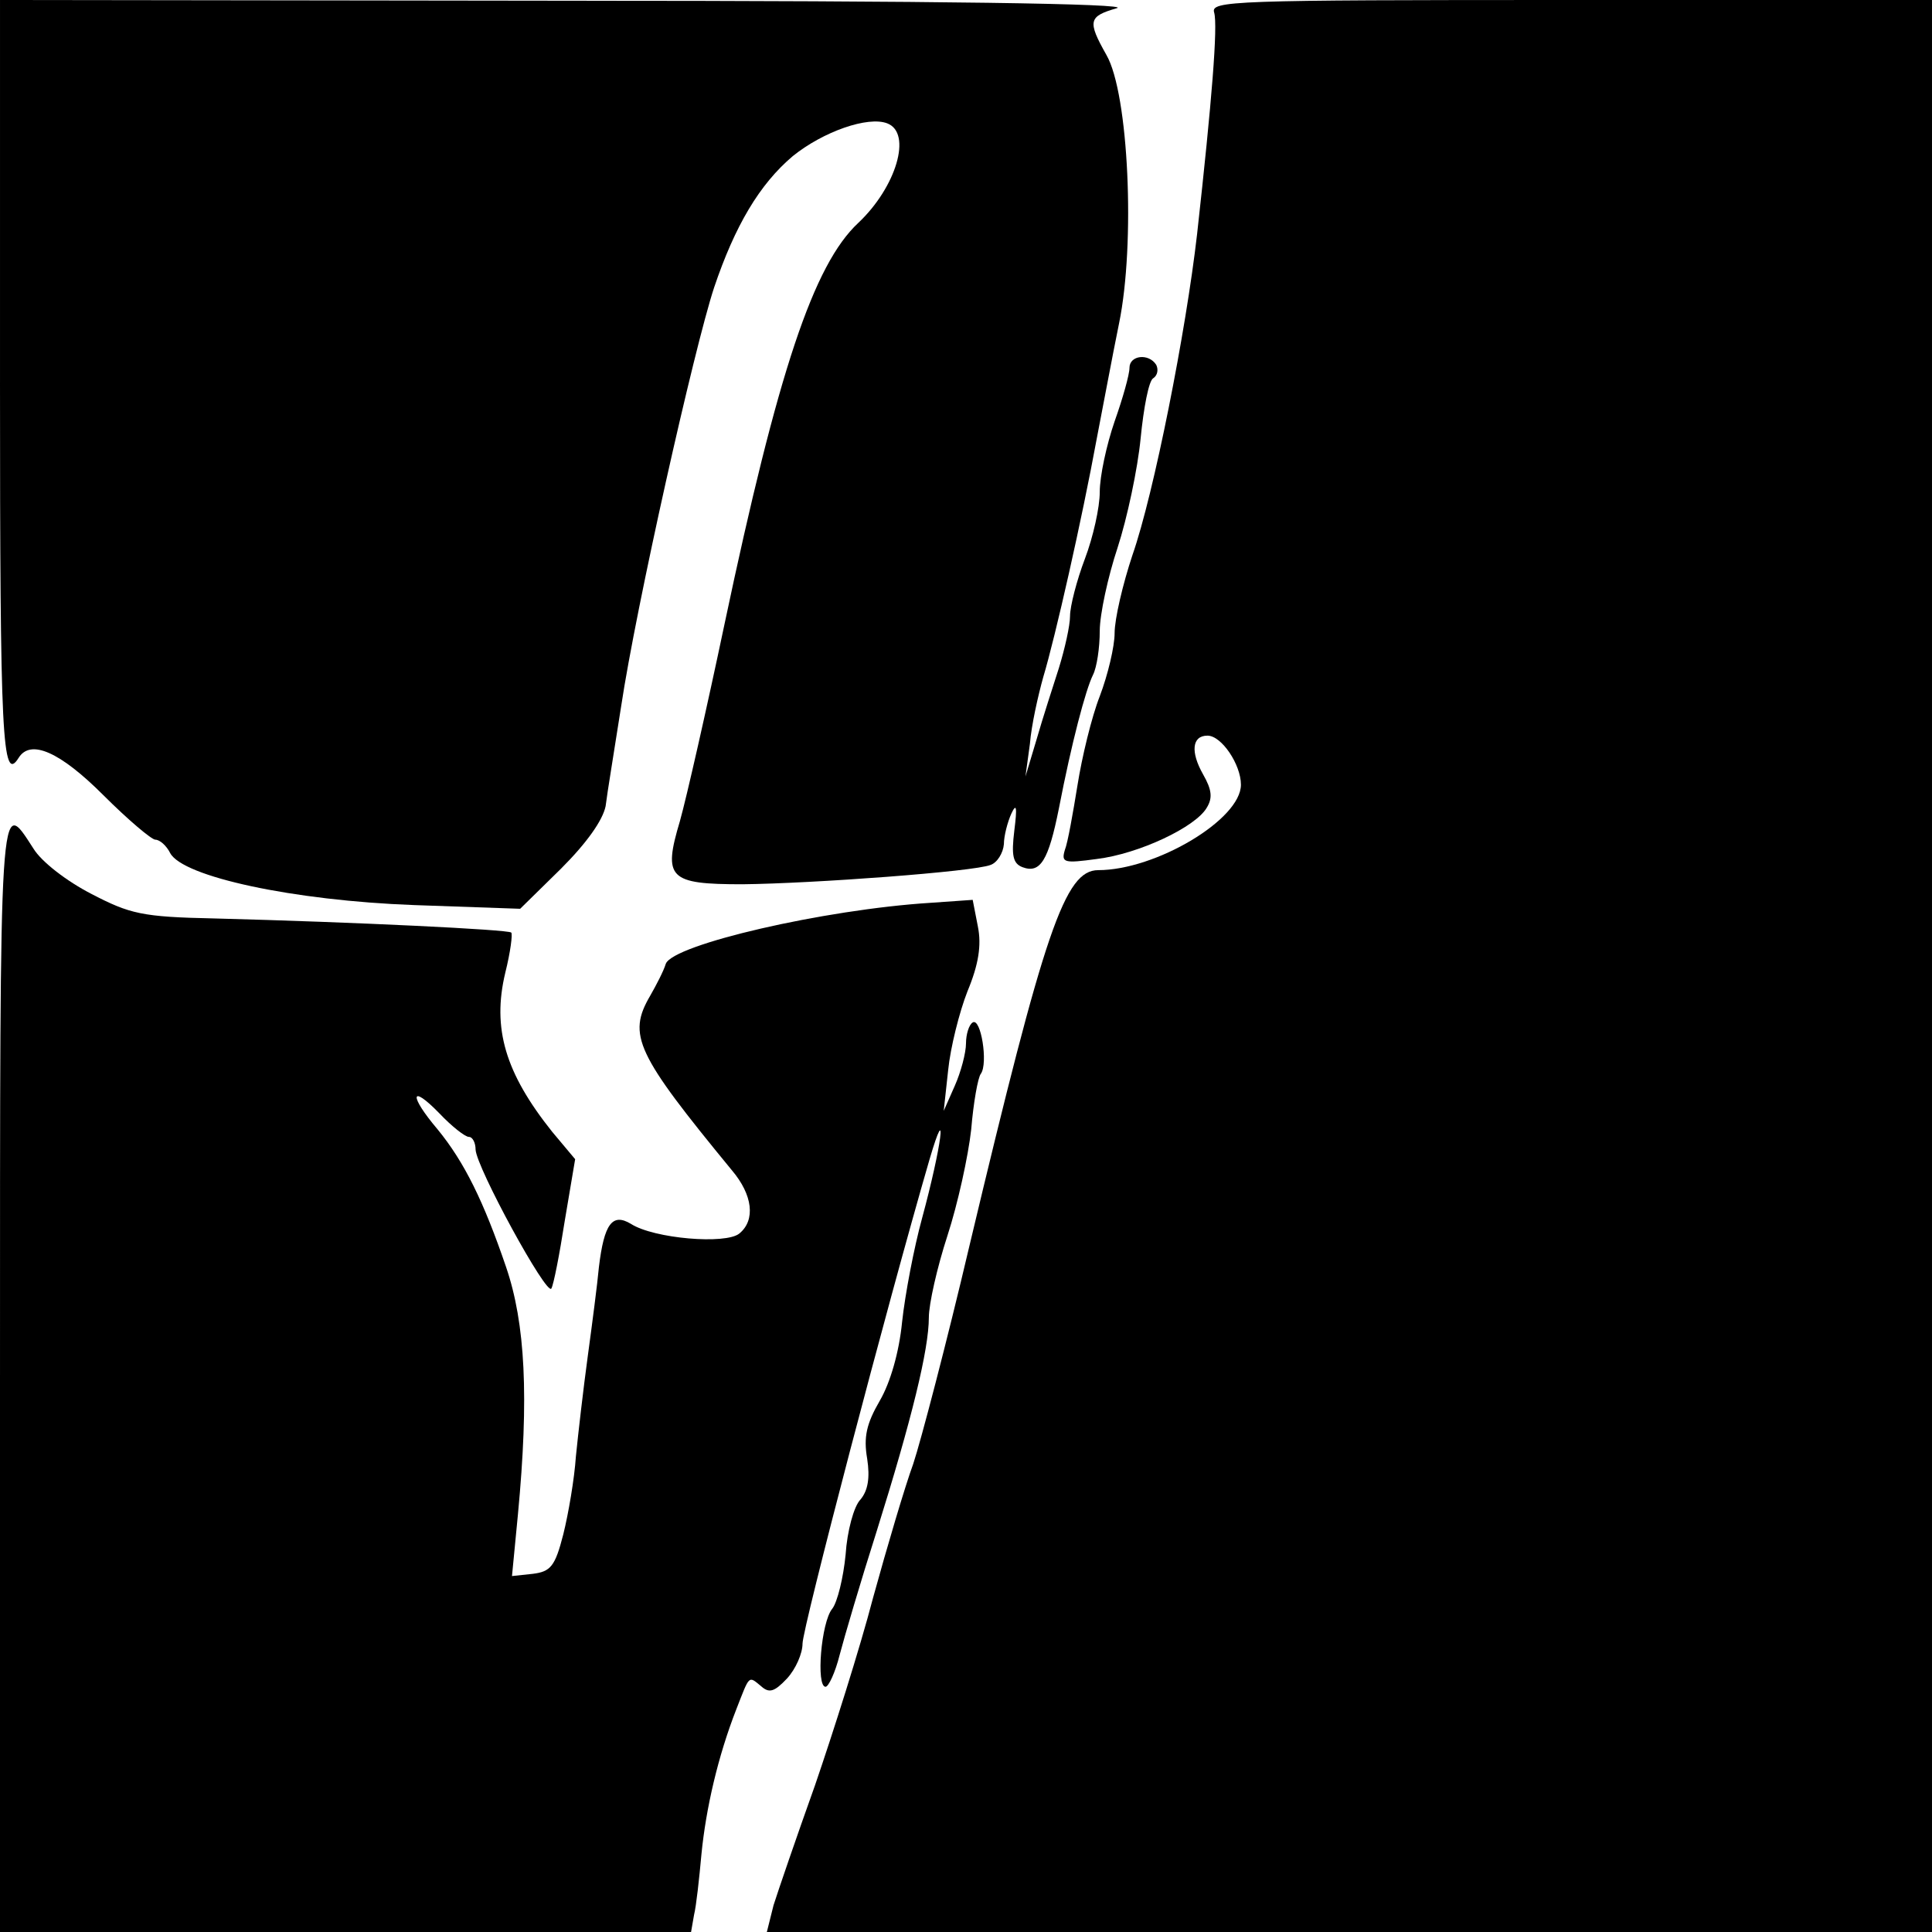
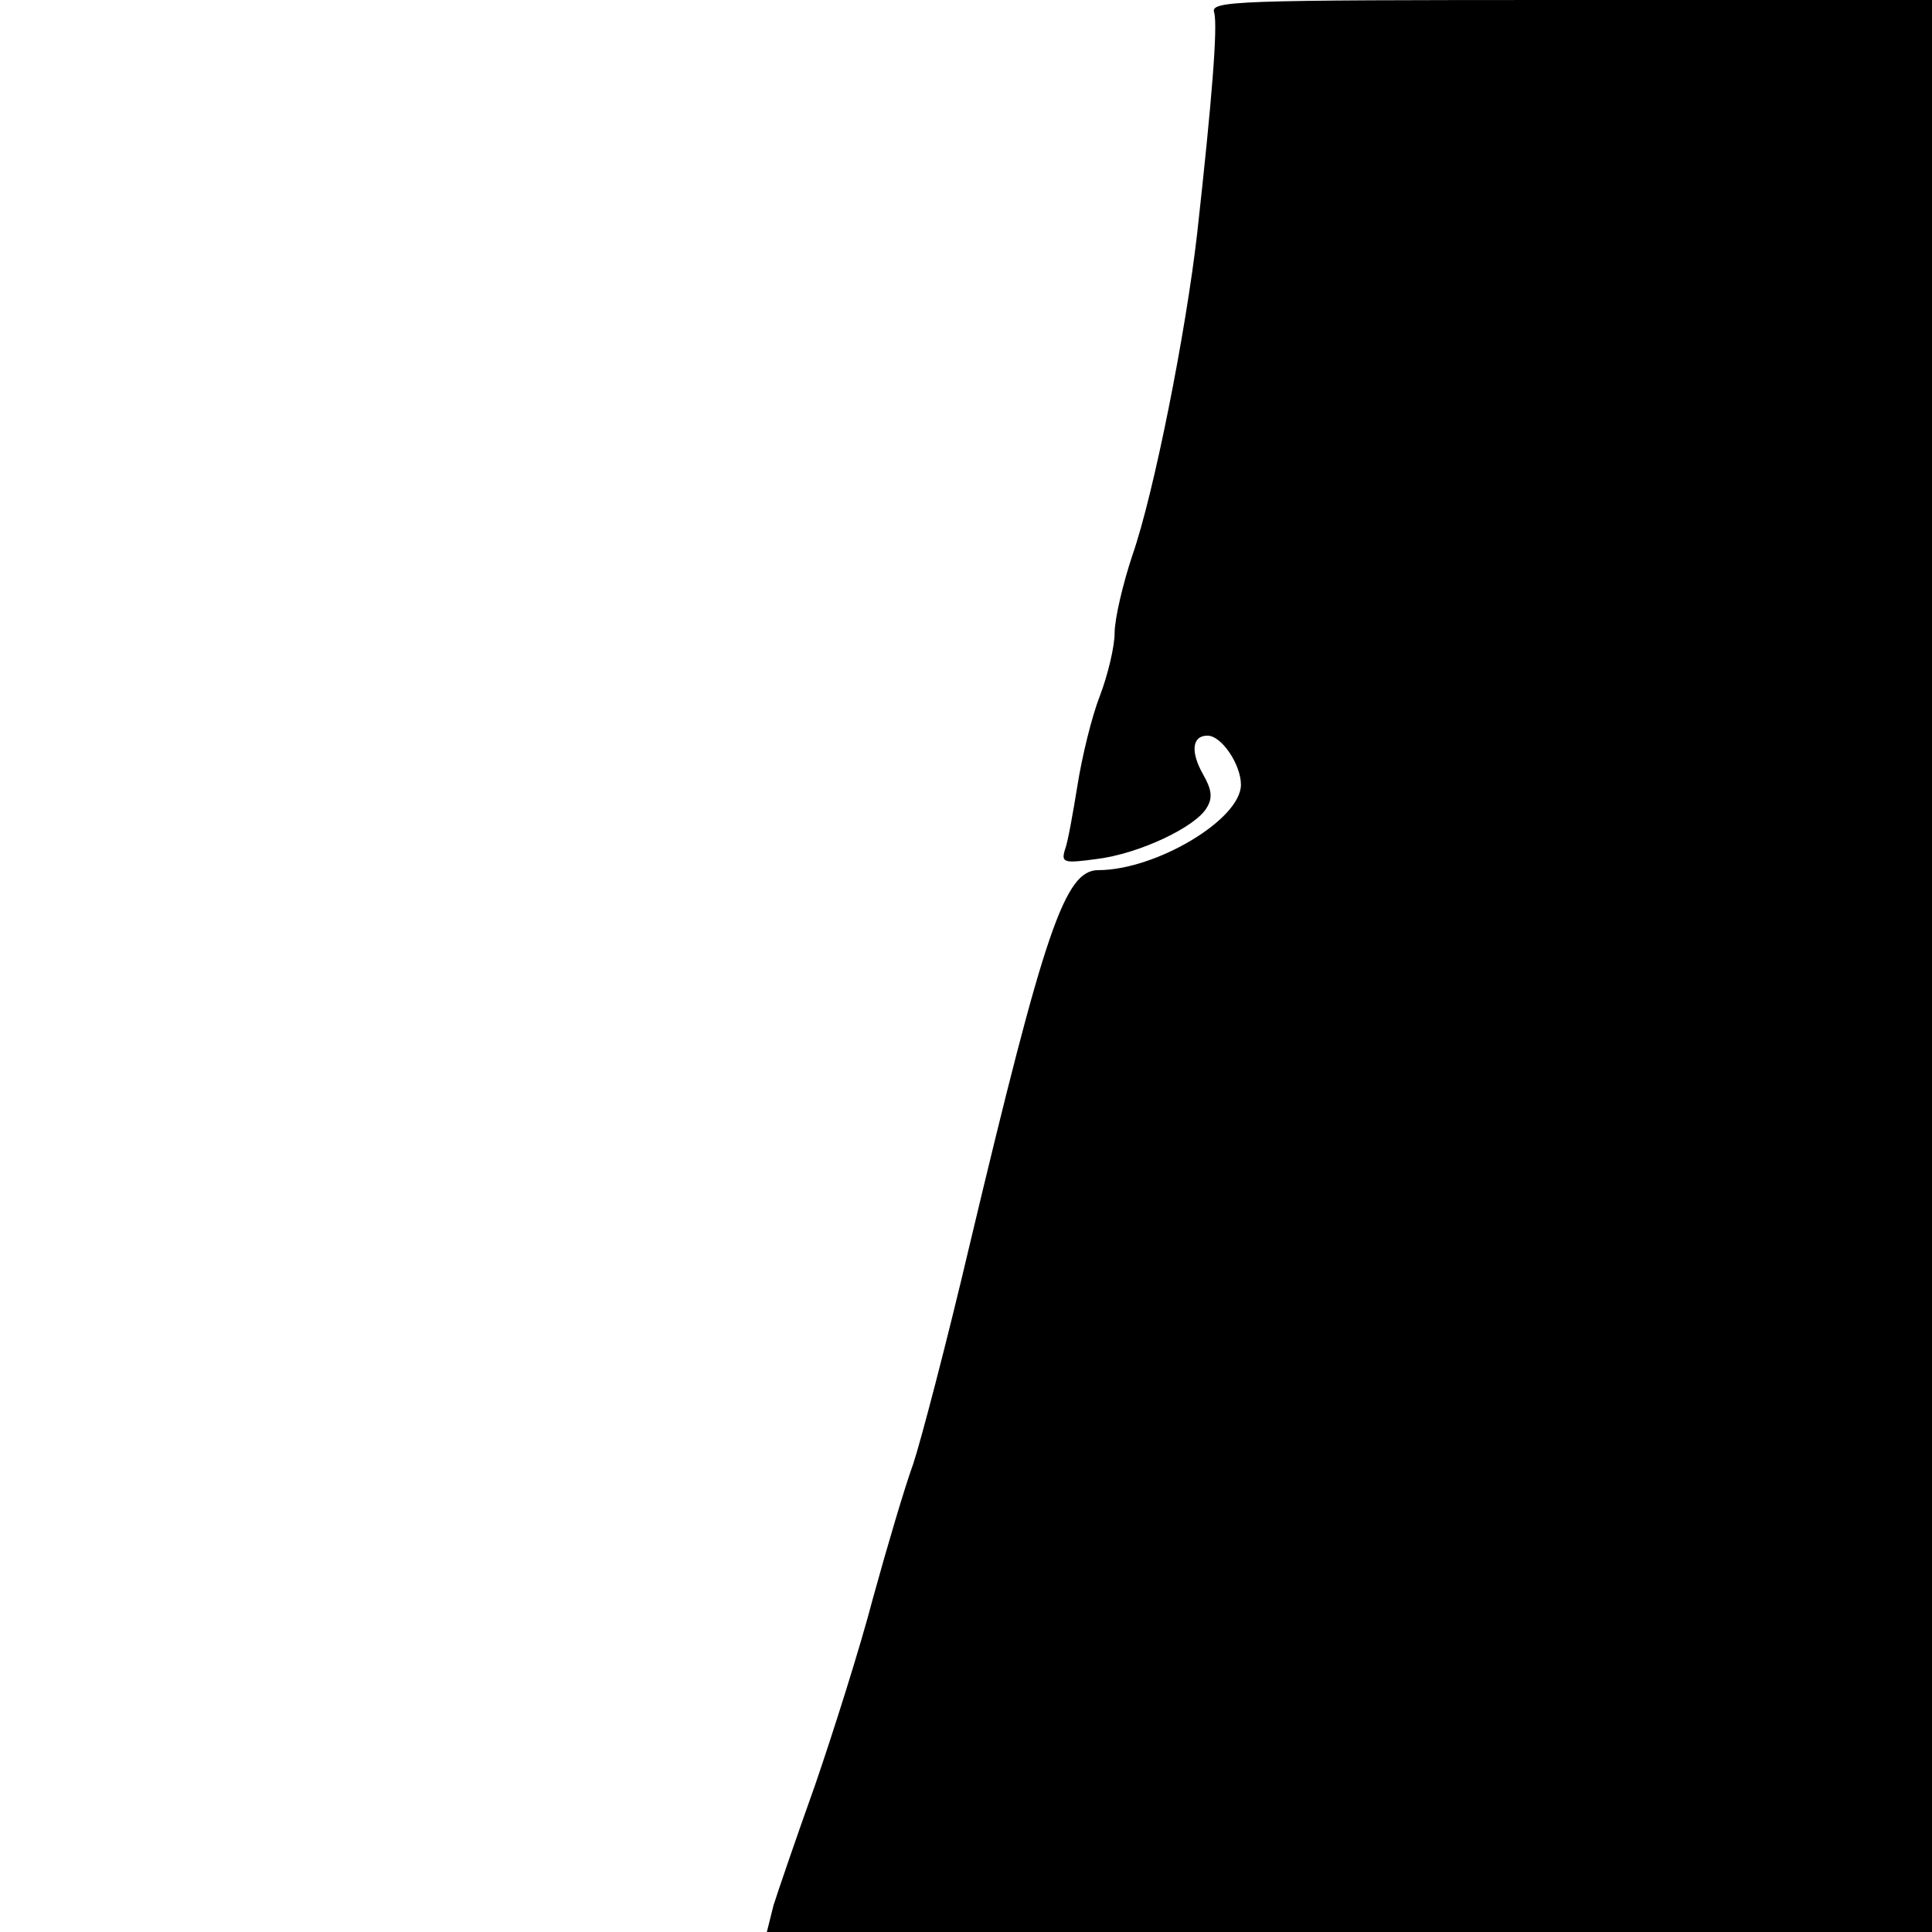
<svg xmlns="http://www.w3.org/2000/svg" version="1.0" width="260pt" height="260pt" viewBox="0 0 260 260" preserveAspectRatio="xMidYMid meet">
  <g transform="translate(0,260) scale(0.1,-0.1)" fill="#000000" stroke="none">
-     <path d="M0 2085 c0 -478 3 -540 25 -505 16 26 56 8 114 -50 33 -33 65 -60 70 -60 6 0 15 -8 20 -18 17 -32 166 -64 328 -70 l143 -5 55 54 c35 35 56 65 60 84 2 17 12 77 21 135 20 133 98 481 125 563 28 83 61 139 106 177 41 33 101 54 127 44 34 -13 12 -86 -39 -134 -60 -56 -108 -199 -180 -540 -24 -114 -51 -233 -60 -265 -23 -77 -15 -85 84 -85 95 1 312 17 334 26 9 3 17 16 18 28 0 11 5 30 10 41 7 15 8 9 4 -23 -4 -33 -2 -44 11 -49 24 -9 35 9 49 79 17 88 36 160 46 180 5 10 9 36 9 59 0 22 11 73 24 112 13 40 27 106 31 147 4 41 11 78 17 81 6 4 7 12 4 18 -10 16 -36 13 -36 -4 0 -9 -9 -41 -20 -72 -11 -32 -20 -74 -20 -95 0 -21 -9 -61 -20 -90 -11 -29 -20 -64 -20 -77 0 -13 -7 -44 -15 -70 -8 -25 -22 -68 -30 -96 l-15 -50 6 44 c2 25 11 65 18 90 16 53 52 212 72 321 8 41 21 111 30 155 22 107 13 309 -17 361 -26 46 -24 52 14 63 21 6 -239 10 -735 10 l-768 1 0 -515z" />
    <path d="M1634 2583 c5 -18 -3 -118 -23 -298 -15 -131 -58 -349 -87 -432 -13 -39 -24 -86 -24 -105 0 -18 -9 -56 -20 -85 -11 -28 -24 -82 -30 -120 -6 -37 -13 -77 -17 -87 -5 -17 -1 -18 43 -12 57 7 133 43 148 69 8 13 7 24 -5 45 -17 30 -15 52 6 52 19 0 45 -39 45 -66 0 -47 -115 -115 -192 -115 -45 0 -72 -80 -173 -504 -31 -132 -66 -265 -76 -295 -11 -30 -35 -111 -54 -180 -18 -69 -54 -182 -78 -252 -25 -70 -50 -143 -56 -162 l-9 -36 784 0 784 0 0 1300 0 1300 -486 0 c-458 0 -485 -1 -480 -17z" />
-     <path d="M0 750 l0 -750 465 0 465 0 4 23 c3 12 7 49 10 82 6 61 22 131 47 195 18 46 16 45 33 31 11 -10 18 -8 35 10 12 13 21 34 21 47 0 21 114 456 171 652 25 85 16 17 -10 -79 -11 -40 -23 -103 -27 -140 -4 -41 -16 -82 -30 -106 -18 -31 -22 -49 -17 -78 4 -26 1 -43 -9 -55 -9 -9 -18 -43 -20 -74 -3 -31 -11 -64 -18 -73 -15 -18 -22 -105 -9 -105 4 0 13 19 19 43 6 23 28 98 50 167 47 150 70 244 70 287 0 18 11 67 25 110 14 43 28 107 32 143 3 36 9 70 13 75 10 14 0 76 -11 69 -5 -3 -9 -16 -9 -28 0 -13 -7 -39 -15 -57 l-15 -34 6 55 c3 30 15 78 26 106 15 36 19 62 14 87 l-7 36 -57 -4 c-143 -9 -346 -56 -356 -82 -3 -10 -13 -29 -21 -43 -31 -53 -19 -78 110 -235 28 -33 32 -67 10 -85 -18 -15 -115 -7 -146 13 -25 15 -36 0 -43 -58 -2 -22 -9 -76 -15 -120 -6 -44 -13 -105 -16 -135 -2 -30 -10 -77 -17 -105 -11 -43 -17 -50 -41 -53 l-28 -3 8 83 c15 158 10 257 -16 333 -30 88 -56 141 -92 185 -39 46 -37 62 2 22 17 -18 35 -32 40 -32 5 0 9 -8 9 -17 1 -24 96 -198 102 -187 3 5 11 46 18 91 l14 83 -31 37 c-63 79 -81 139 -63 214 7 28 10 52 8 54 -4 4 -208 14 -400 19 -97 2 -113 6 -165 33 -33 17 -67 43 -78 61 -46 71 -45 87 -45 -708z" />
  </g>
</svg>